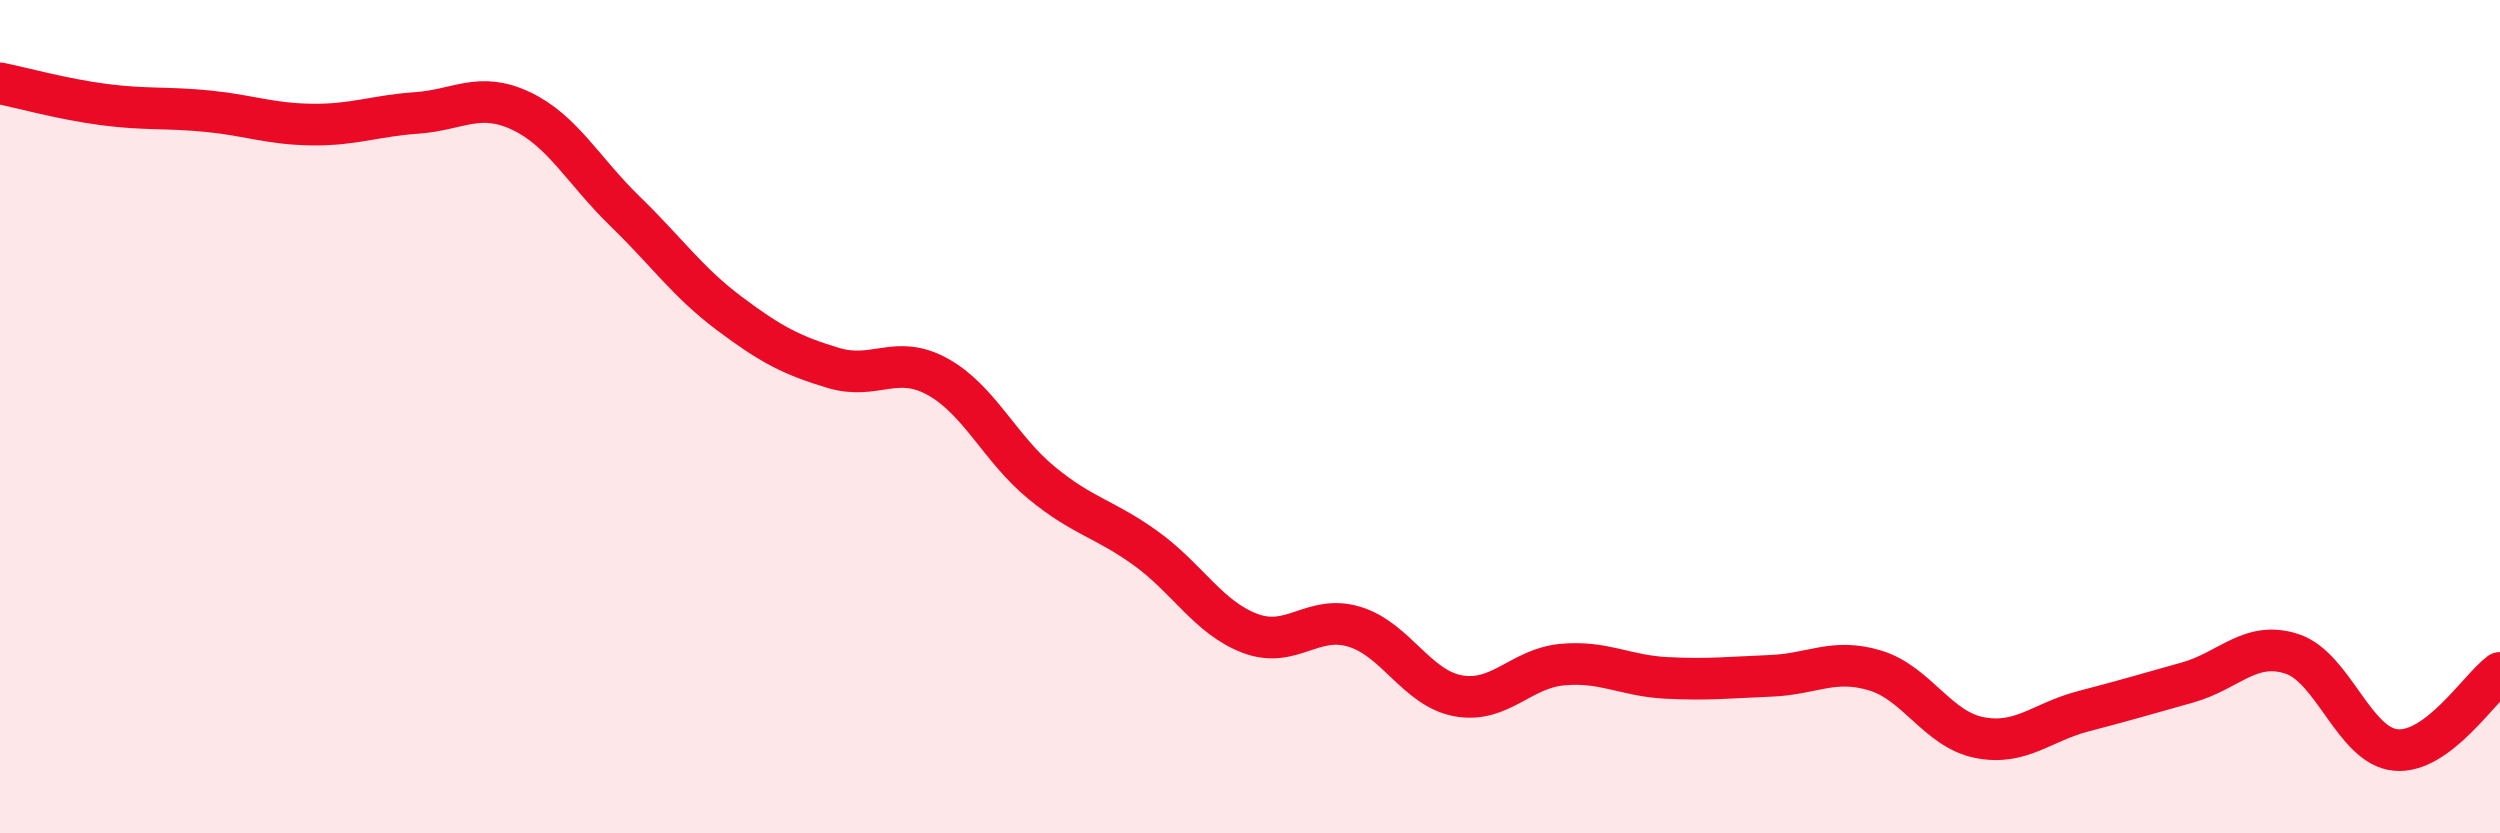
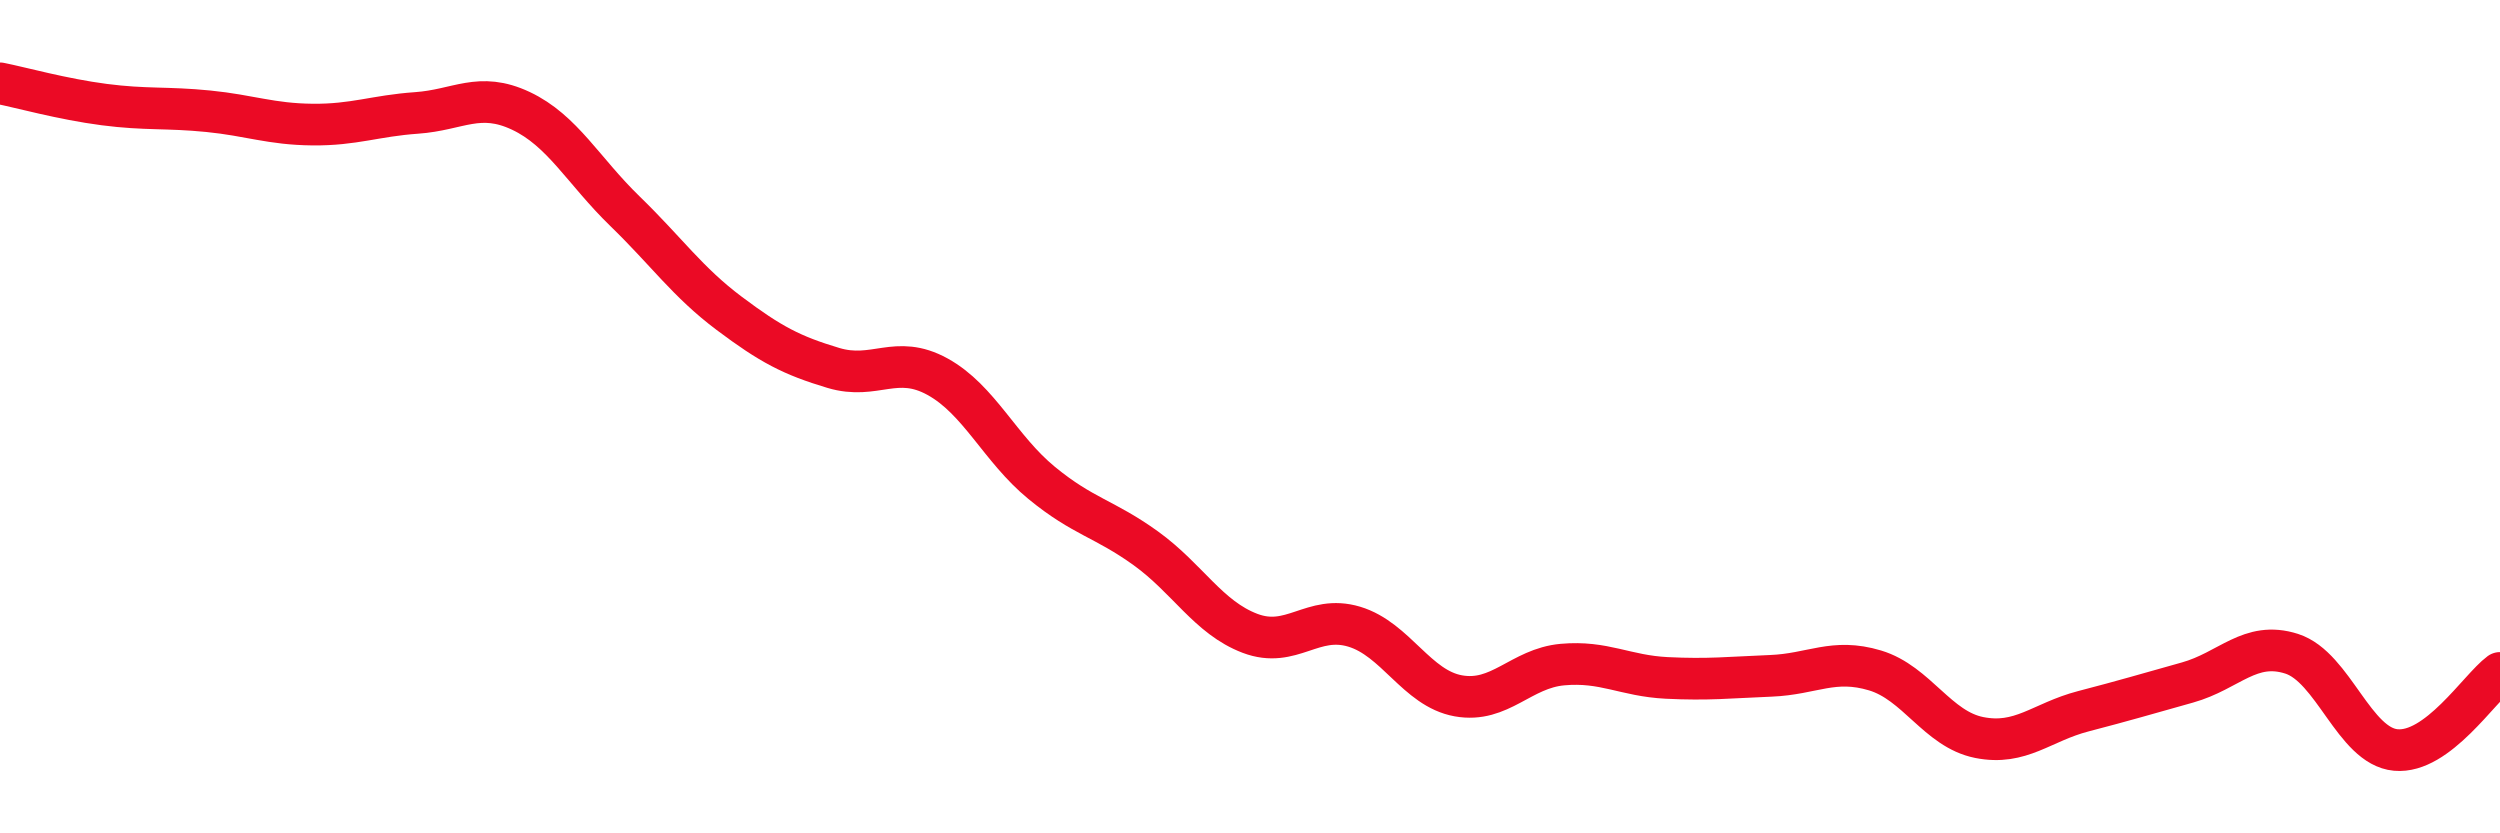
<svg xmlns="http://www.w3.org/2000/svg" width="60" height="20" viewBox="0 0 60 20">
-   <path d="M 0,2 C 0.5,2.1 1.5,2.38 2.5,2.51 C 3.5,2.64 4,2.57 5,2.67 C 6,2.77 6.5,2.98 7.5,2.99 C 8.5,3 9,2.78 10,2.71 C 11,2.64 11.5,2.19 12.5,2.66 C 13.5,3.13 14,4.1 15,5.07 C 16,6.04 16.5,6.77 17.5,7.52 C 18.5,8.27 19,8.53 20,8.83 C 21,9.13 21.5,8.49 22.5,9.04 C 23.5,9.59 24,10.77 25,11.59 C 26,12.41 26.5,12.44 27.5,13.16 C 28.5,13.88 29,14.82 30,15.2 C 31,15.58 31.5,14.74 32.5,15.04 C 33.5,15.34 34,16.52 35,16.7 C 36,16.88 36.5,16.04 37.5,15.95 C 38.5,15.86 39,16.22 40,16.27 C 41,16.32 41.5,16.26 42.5,16.22 C 43.5,16.18 44,15.79 45,16.09 C 46,16.39 46.5,17.5 47.5,17.7 C 48.5,17.9 49,17.33 50,17.07 C 51,16.81 51.5,16.66 52.5,16.38 C 53.5,16.1 54,15.37 55,15.69 C 56,16.01 56.5,17.91 57.5,18 C 58.5,18.09 59.5,16.52 60,16.15L60 20L0 20Z" fill="#EB0A25" opacity="0.1" stroke-linecap="round" stroke-linejoin="round" />
  <path d="M 0,2 C 0.5,2.1 1.5,2.38 2.5,2.51 C 3.5,2.64 4,2.57 5,2.67 C 6,2.77 6.5,2.98 7.5,2.99 C 8.5,3 9,2.78 10,2.71 C 11,2.64 11.5,2.19 12.5,2.66 C 13.5,3.13 14,4.1 15,5.07 C 16,6.04 16.5,6.77 17.5,7.52 C 18.5,8.27 19,8.53 20,8.83 C 21,9.13 21.5,8.49 22.5,9.04 C 23.5,9.59 24,10.77 25,11.59 C 26,12.41 26.5,12.44 27.5,13.16 C 28.5,13.88 29,14.82 30,15.2 C 31,15.58 31.5,14.74 32.5,15.04 C 33.5,15.34 34,16.52 35,16.7 C 36,16.88 36.5,16.04 37.5,15.95 C 38.5,15.86 39,16.22 40,16.27 C 41,16.32 41.5,16.26 42.5,16.22 C 43.5,16.18 44,15.79 45,16.09 C 46,16.39 46.5,17.5 47.5,17.7 C 48.5,17.9 49,17.33 50,17.07 C 51,16.81 51.5,16.66 52.5,16.38 C 53.5,16.1 54,15.37 55,15.69 C 56,16.01 56.5,17.91 57.5,18 C 58.5,18.09 59.5,16.52 60,16.15" stroke="#EB0A25" stroke-width="1" fill="none" stroke-linecap="round" stroke-linejoin="round" />
</svg>